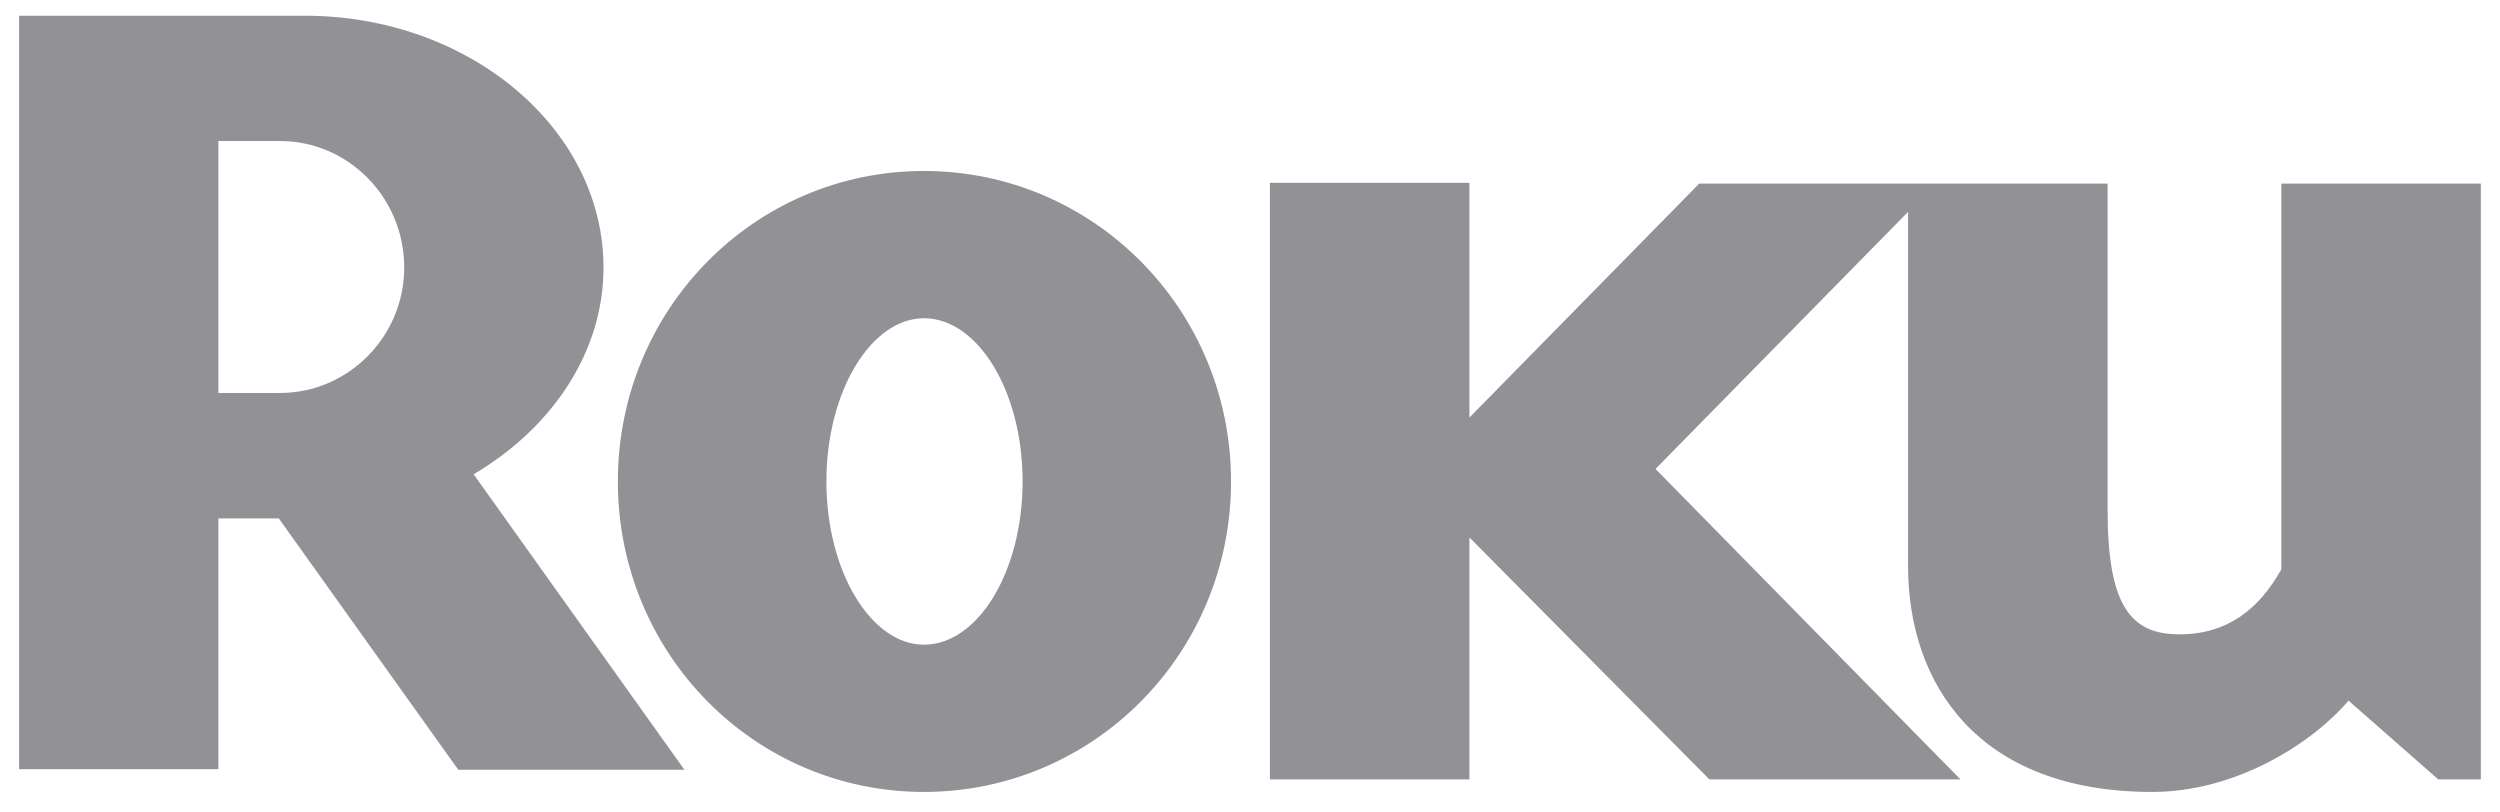
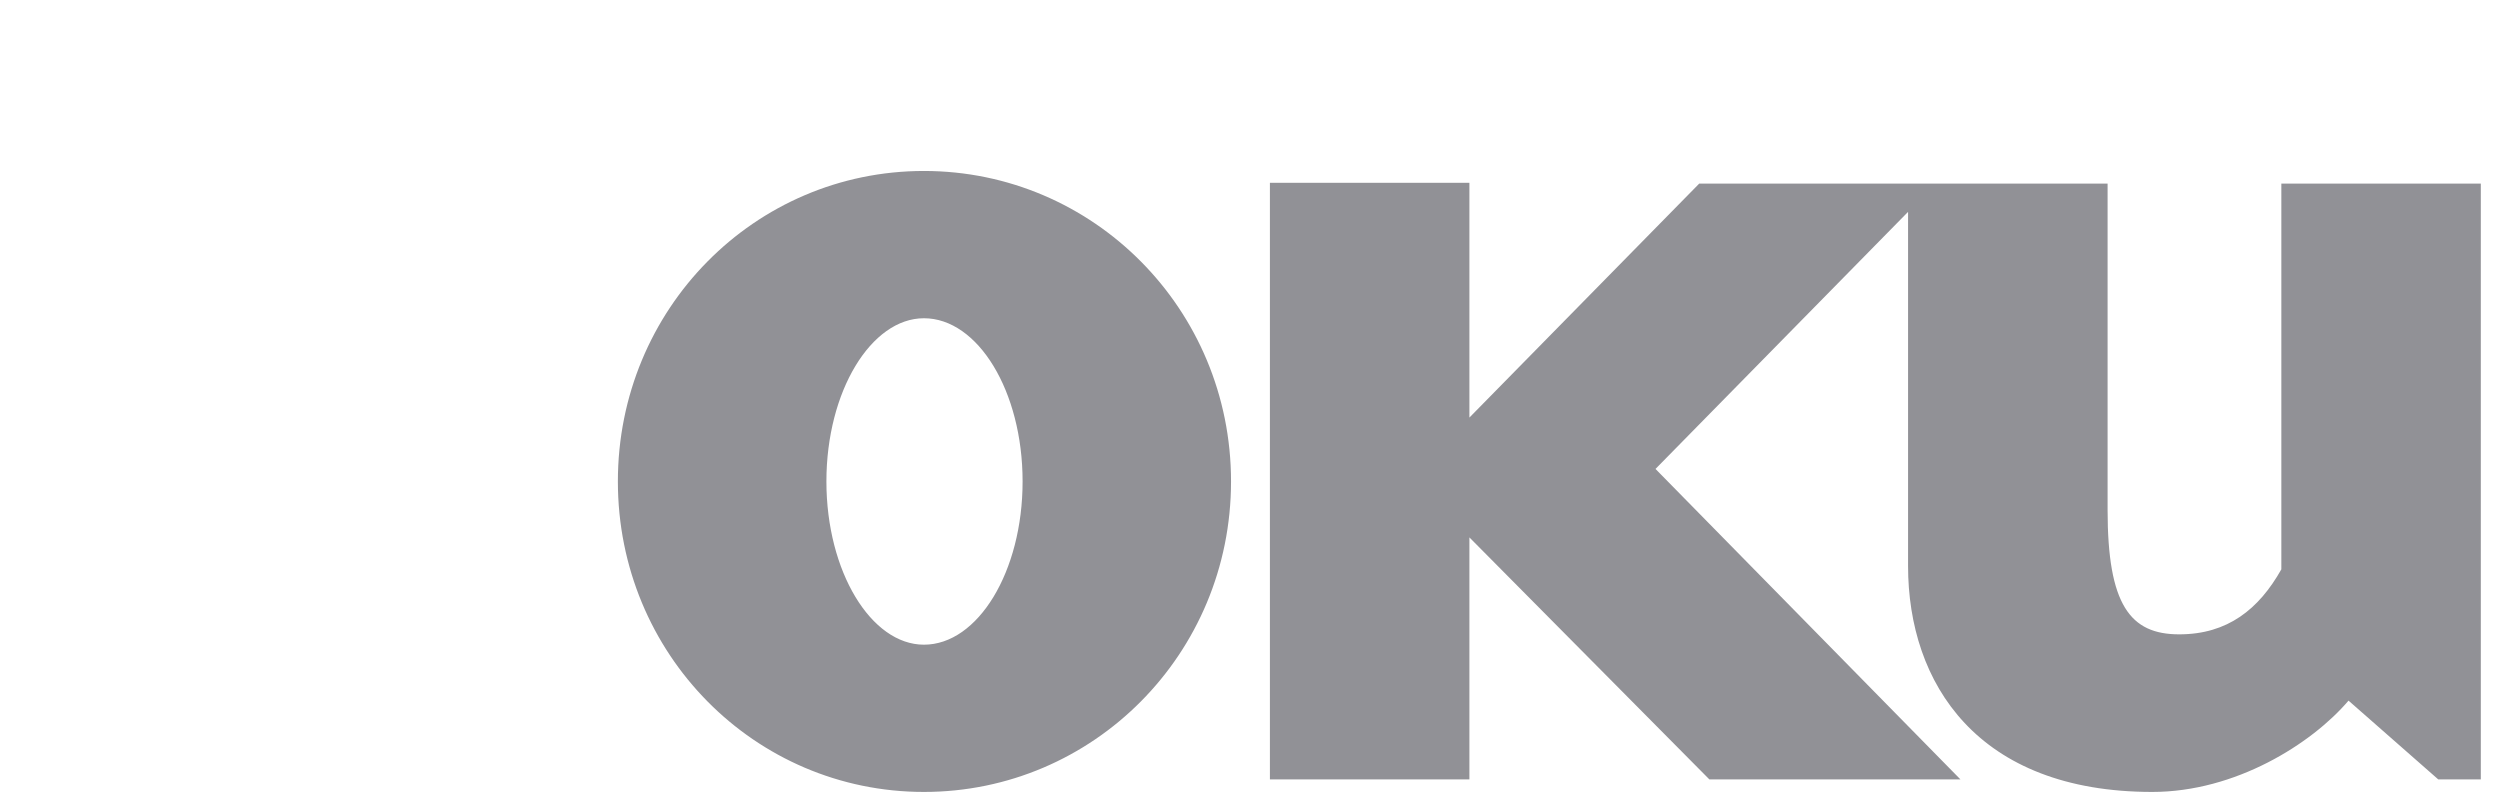
<svg xmlns="http://www.w3.org/2000/svg" width="80px" height="26px" viewBox="0 0 80 26" version="1.1">
  <title>roku</title>
  <desc>Created with Sketch.</desc>
  <g id="Homepage" stroke="none" stroke-width="1" fill="none" fill-rule="evenodd">
    <g id="8_desktop-JoinNow" transform="translate(-266, -1164)" fill="#919196">
      <g id="We're-Everywhere" transform="translate(111, 1068)">
        <g transform="translate(0, 87)" id="Group">
          <g transform="translate(0.243, 0)">
            <g id="Group-8">
              <g id="Group-3" transform="translate(0.757, 0)">
                <g id="roku" transform="translate(154.611, 9.503)">
-                   <path d="M21.29,24.129 L14.054,24.129 L8.31,16.086 L6.377,16.086 L6.377,24.112 L0,24.112 L0,0 L9.136,0 C14.402,0 18.701,3.613 18.701,8.059 C18.701,10.77 17.053,13.192 14.545,14.674 L21.29,24.129 M12.324,8.059 C12.324,5.817 10.535,4.01 8.349,4.01 L6.377,4.01 L6.377,12.072 L8.349,12.072 C10.535,12.072 12.324,10.264 12.324,8.059" id="Fill-26" />
                  <path d="M53.764,5.372 L46.41,12.859 L46.41,5.347 L40.026,5.347 L40.026,24.437 L46.41,24.437 L46.41,16.694 L54.088,24.437 L62.122,24.437 L52.365,14.503 L60.447,6.277 L60.447,17.606 C60.447,21.367 62.668,24.839 68.263,24.839 C70.92,24.839 73.357,23.305 74.542,21.917 L77.412,24.437 L78.775,24.437 L78.775,5.372 L72.392,5.372 L72.392,17.716 C71.672,18.993 70.671,19.796 69.123,19.796 C67.552,19.796 66.832,18.849 66.832,15.817 L66.832,5.372 L53.764,5.372 Z M38.782,14.903 C38.782,20.42 34.374,24.839 28.955,24.839 C23.536,24.839 19.161,20.42 19.161,14.903 C19.161,9.389 23.536,4.968 28.955,4.968 C34.374,4.968 38.782,9.389 38.782,14.903 L38.782,14.903 Z M28.955,9.681 C27.268,9.681 25.834,12.014 25.834,14.903 C25.834,17.791 27.268,20.127 28.955,20.127 C30.68,20.127 32.112,17.791 32.112,14.903 C32.112,12.014 30.68,9.681 28.955,9.681 L28.955,9.681 Z" id="Fill-28" />
                </g>
              </g>
            </g>
          </g>
        </g>
      </g>
    </g>
  </g>
</svg>